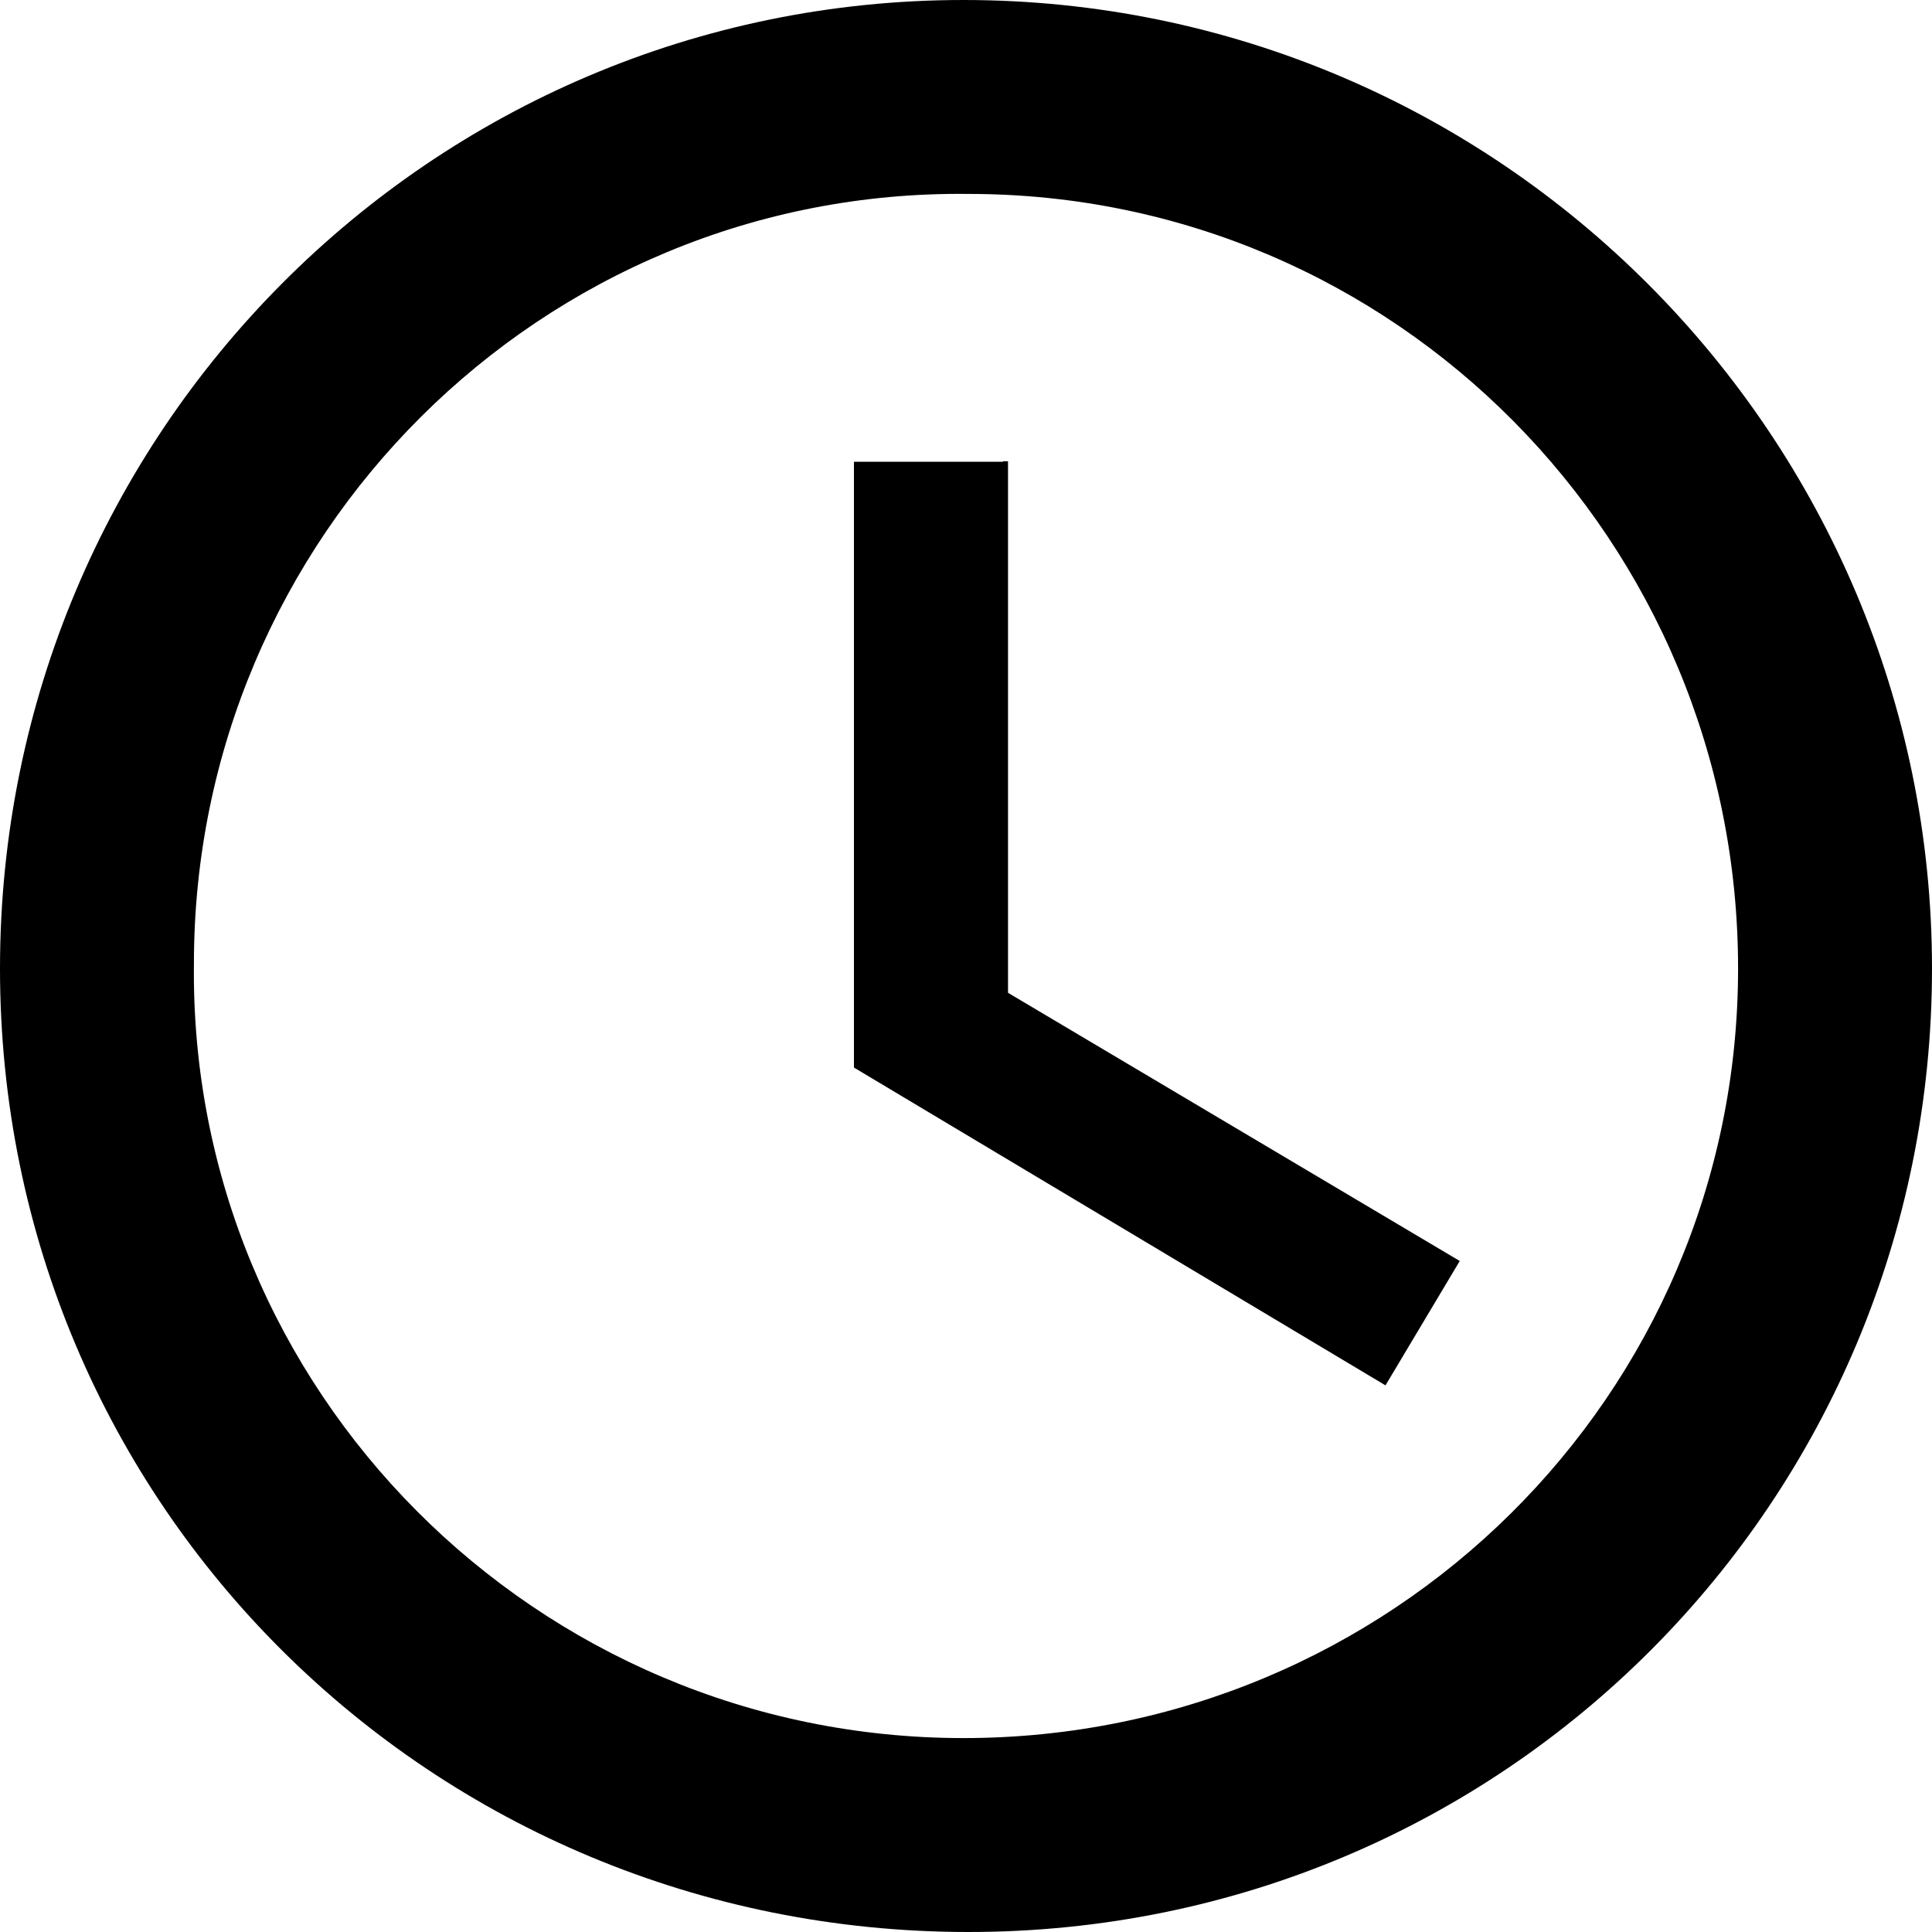
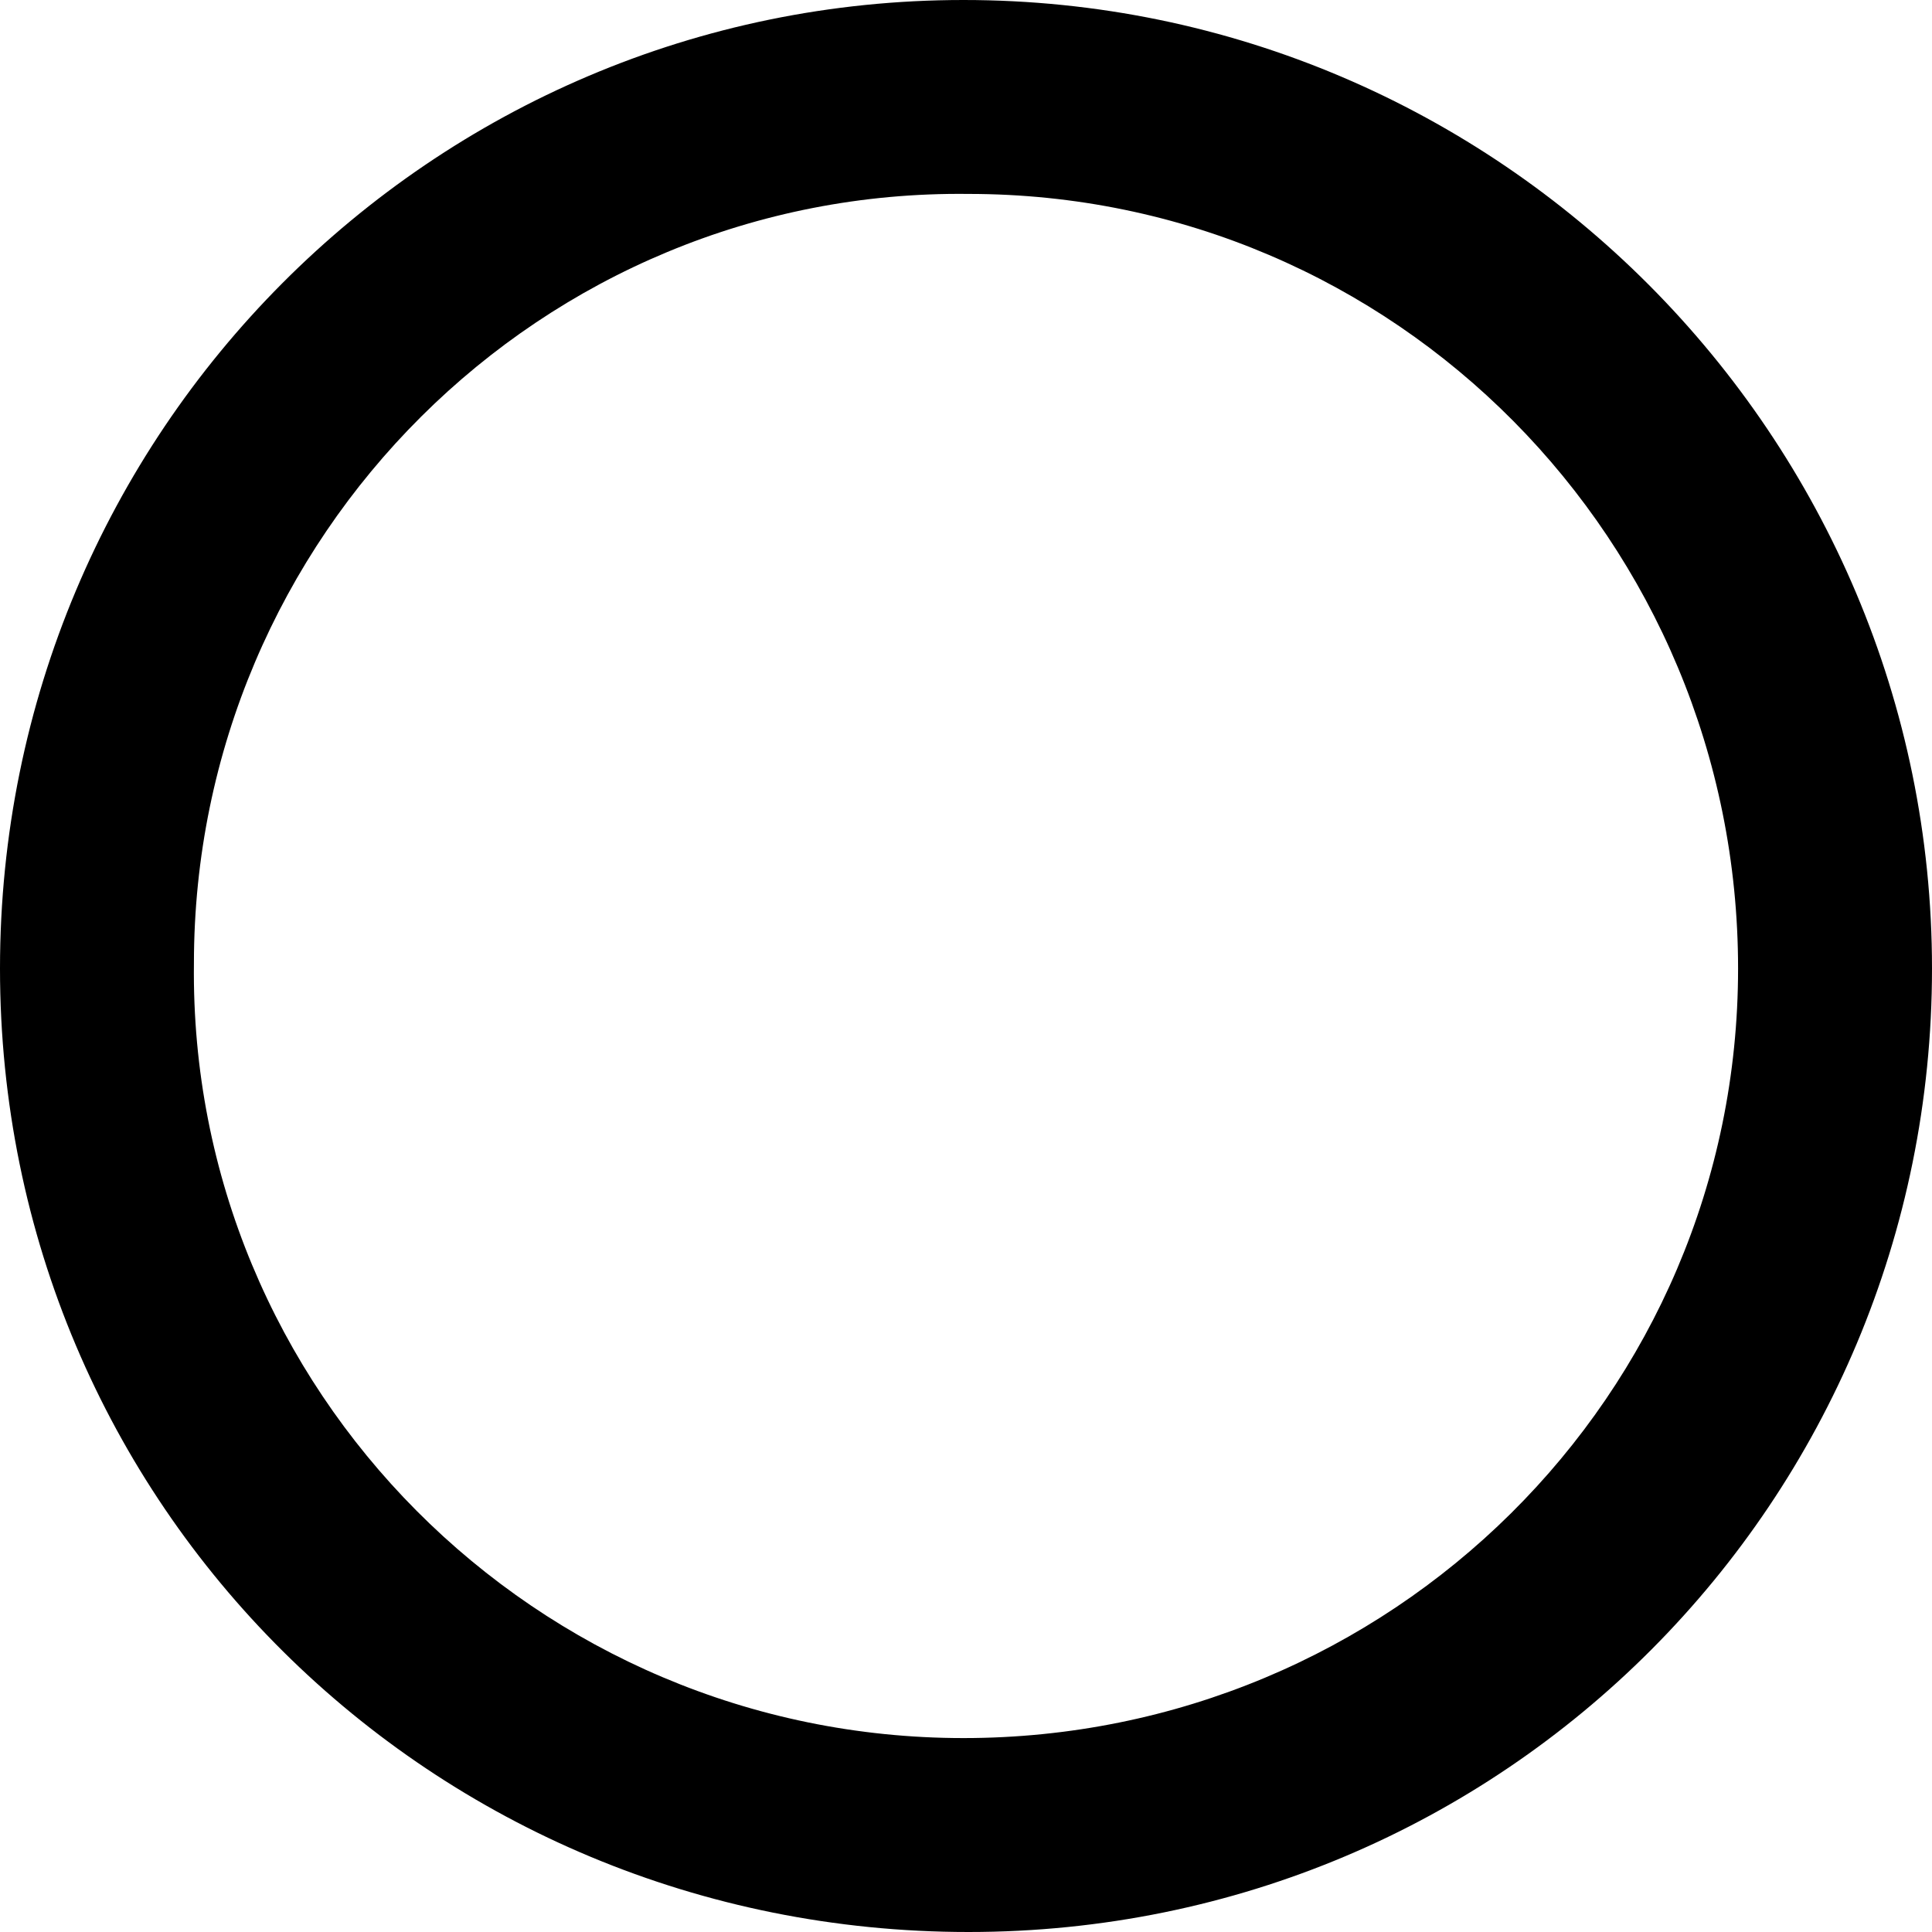
<svg xmlns="http://www.w3.org/2000/svg" width="16" height="16" viewBox="0 0 16 16" fill="none">
  <path d="M7.979 0C3.578 0 0 3.578 0 8.021C0 12.464 3.578 16 8.021 16C12.464 16 16 12.422 16 8.021C16 3.619 12.422 0 7.979 0ZM7.979 14.394C4.443 14.394 1.564 11.515 1.606 7.979C1.606 4.443 4.485 1.564 8.021 1.606C11.557 1.606 14.394 4.485 14.394 8.021C14.394 11.557 11.515 14.394 7.979 14.394Z" fill="black" />
-   <path d="M8.306 3.824H7.072V8.841L11.474 11.473L12.089 10.443L8.348 8.222V3.82H8.306V3.824Z" fill="black" />
</svg>